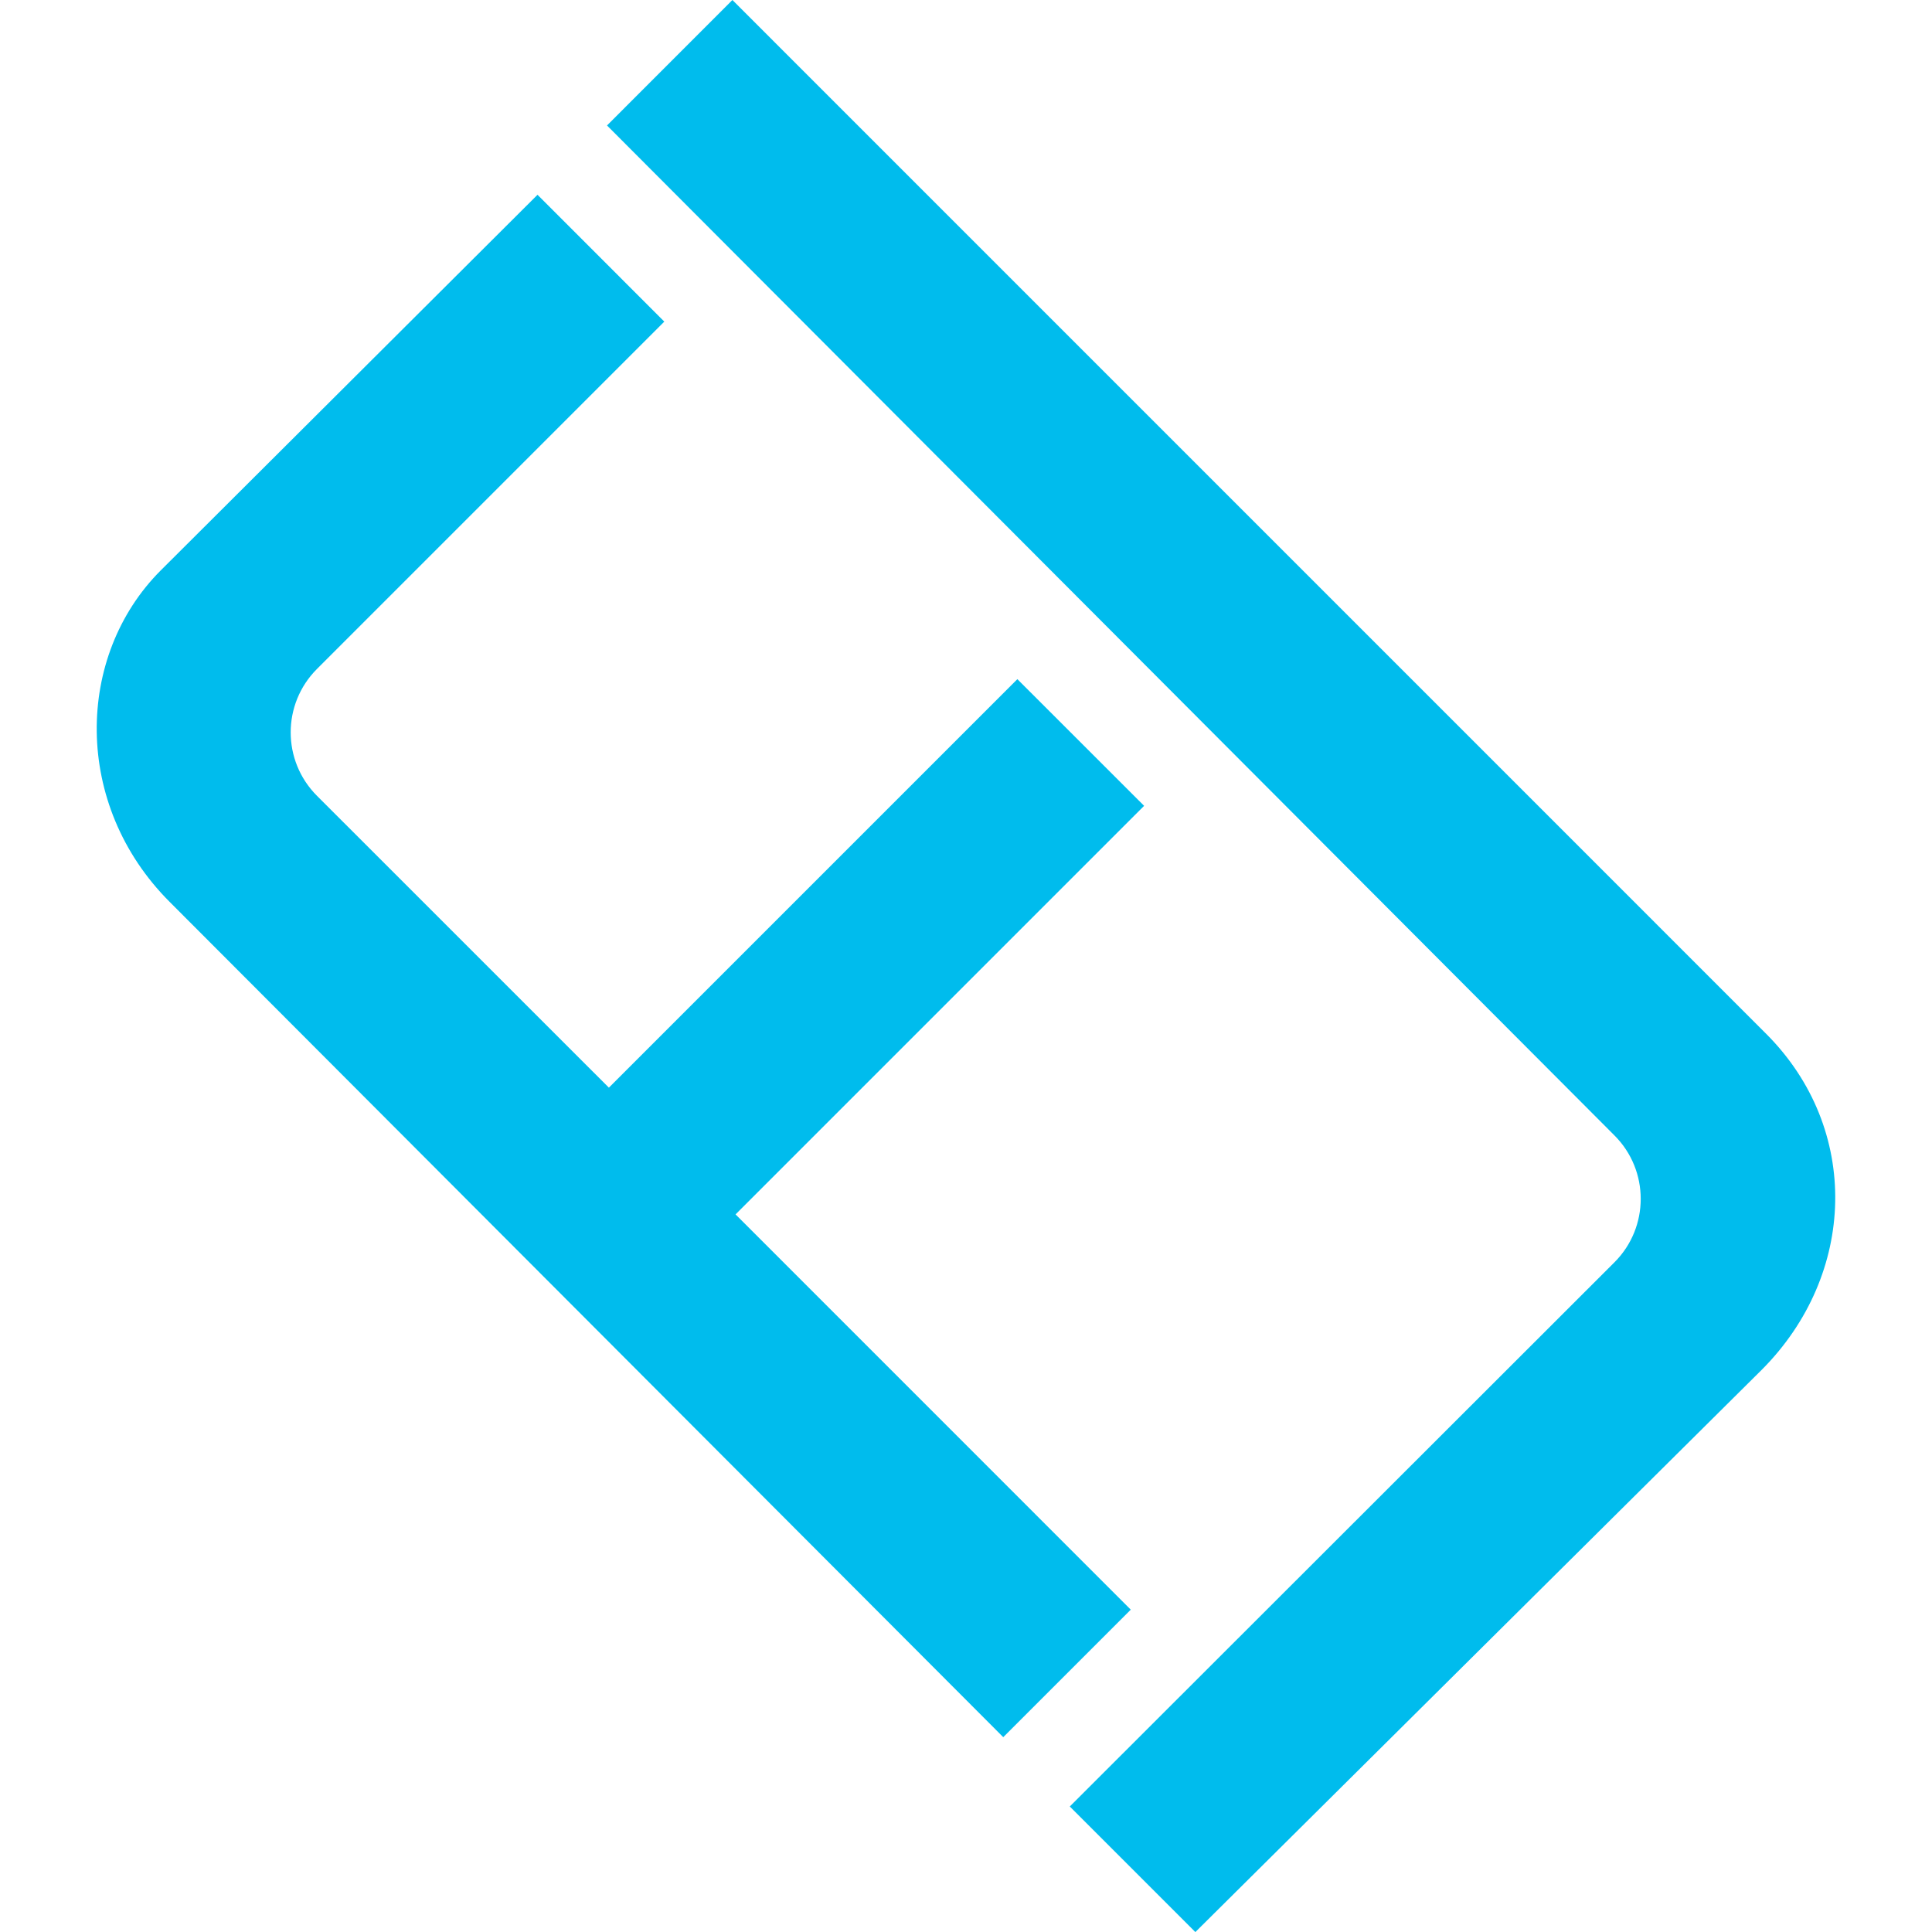
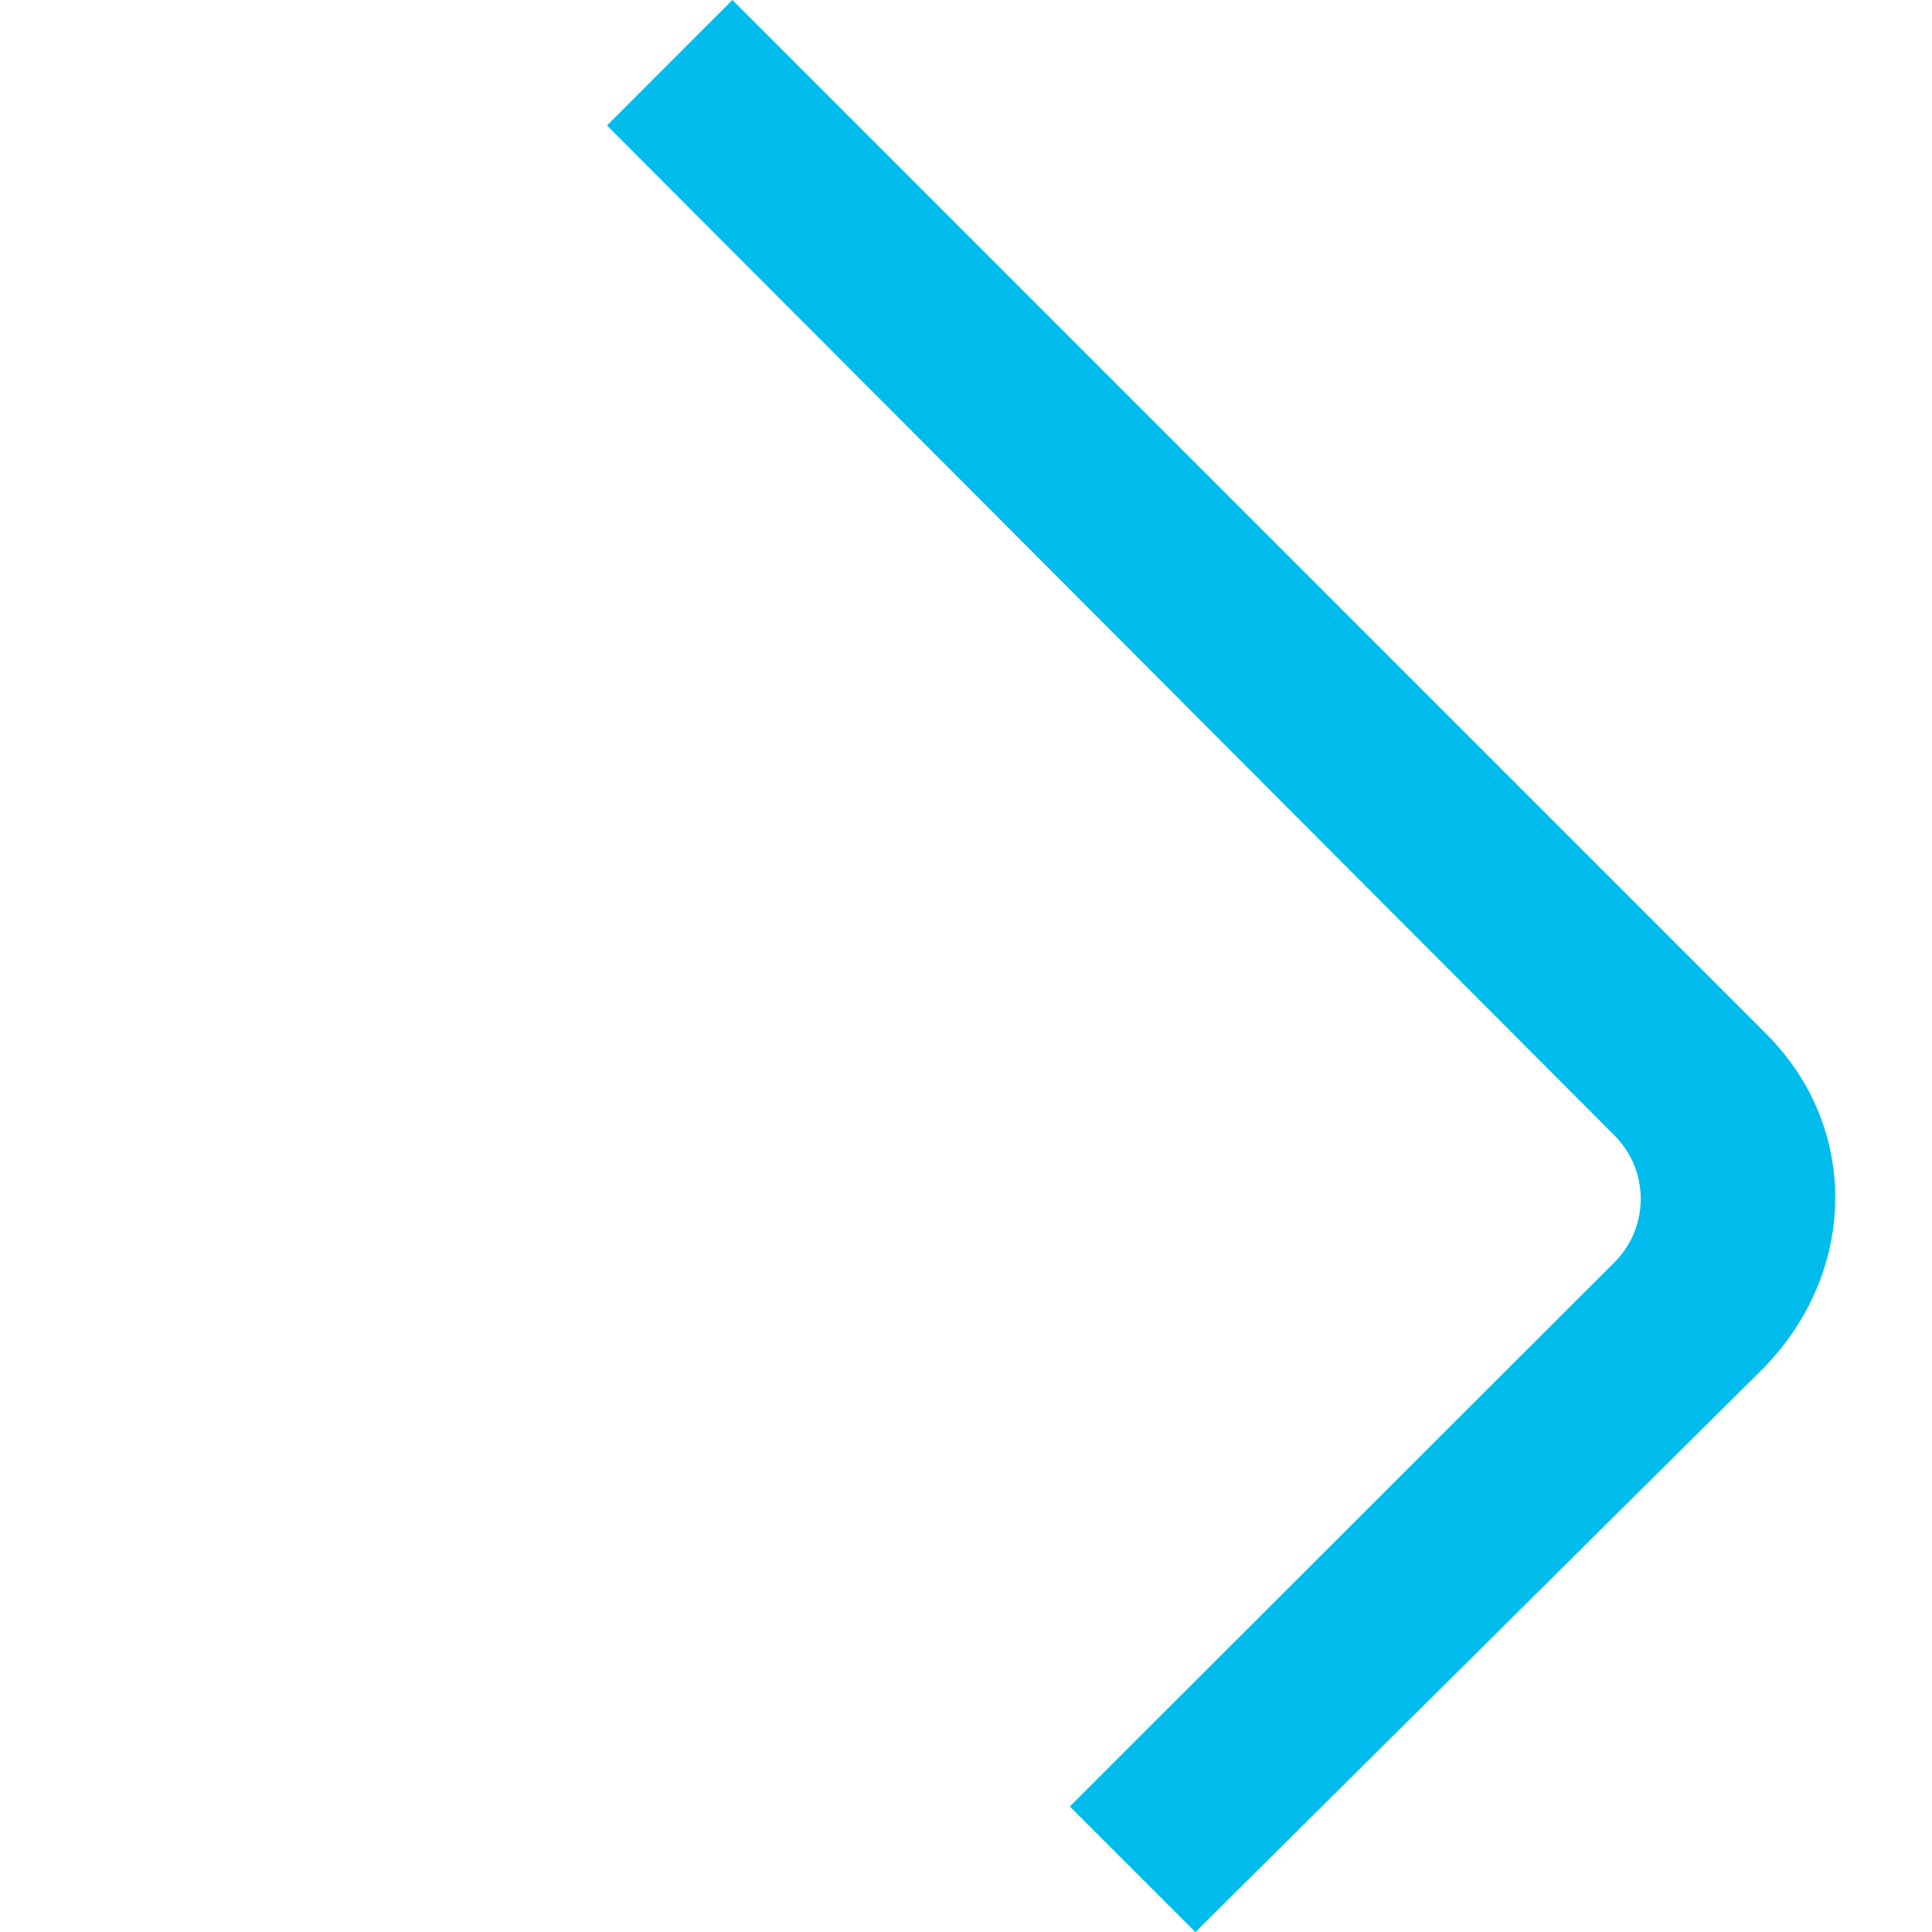
<svg xmlns="http://www.w3.org/2000/svg" version="1.0" id="Layer_1" x="0px" y="0px" width="32px" height="32px" viewBox="0 0 32 32" enable-background="new 0 0 32 32" xml:space="preserve">
  <g>
    <g>
      <g>
        <path fill-rule="evenodd" clip-rule="evenodd" fill="#00BCED" d="M29.253,17.123L12.131,0l-2.077,2.078l16.688,16.73     c0.578,0.579,0.578,1.519,0,2.098l-9.023,9.015l2.08,2.08l9.381-9.313C30.753,21.112,30.827,18.697,29.253,17.123z" />
      </g>
    </g>
-     <path fill-rule="evenodd" clip-rule="evenodd" fill="#00BCED" d="M18.729,26.661l-2.112,2.112L2.81,14.938   c-1.608-1.608-1.563-4.075-0.148-5.49l6.241-6.222l2.1,2.101l-5.754,5.754c-0.579,0.58-0.579,1.519,0,2.099l4.836,4.835   l6.766-6.766l2.099,2.098l-6.767,6.767L18.729,26.661z" />
  </g>
</svg>